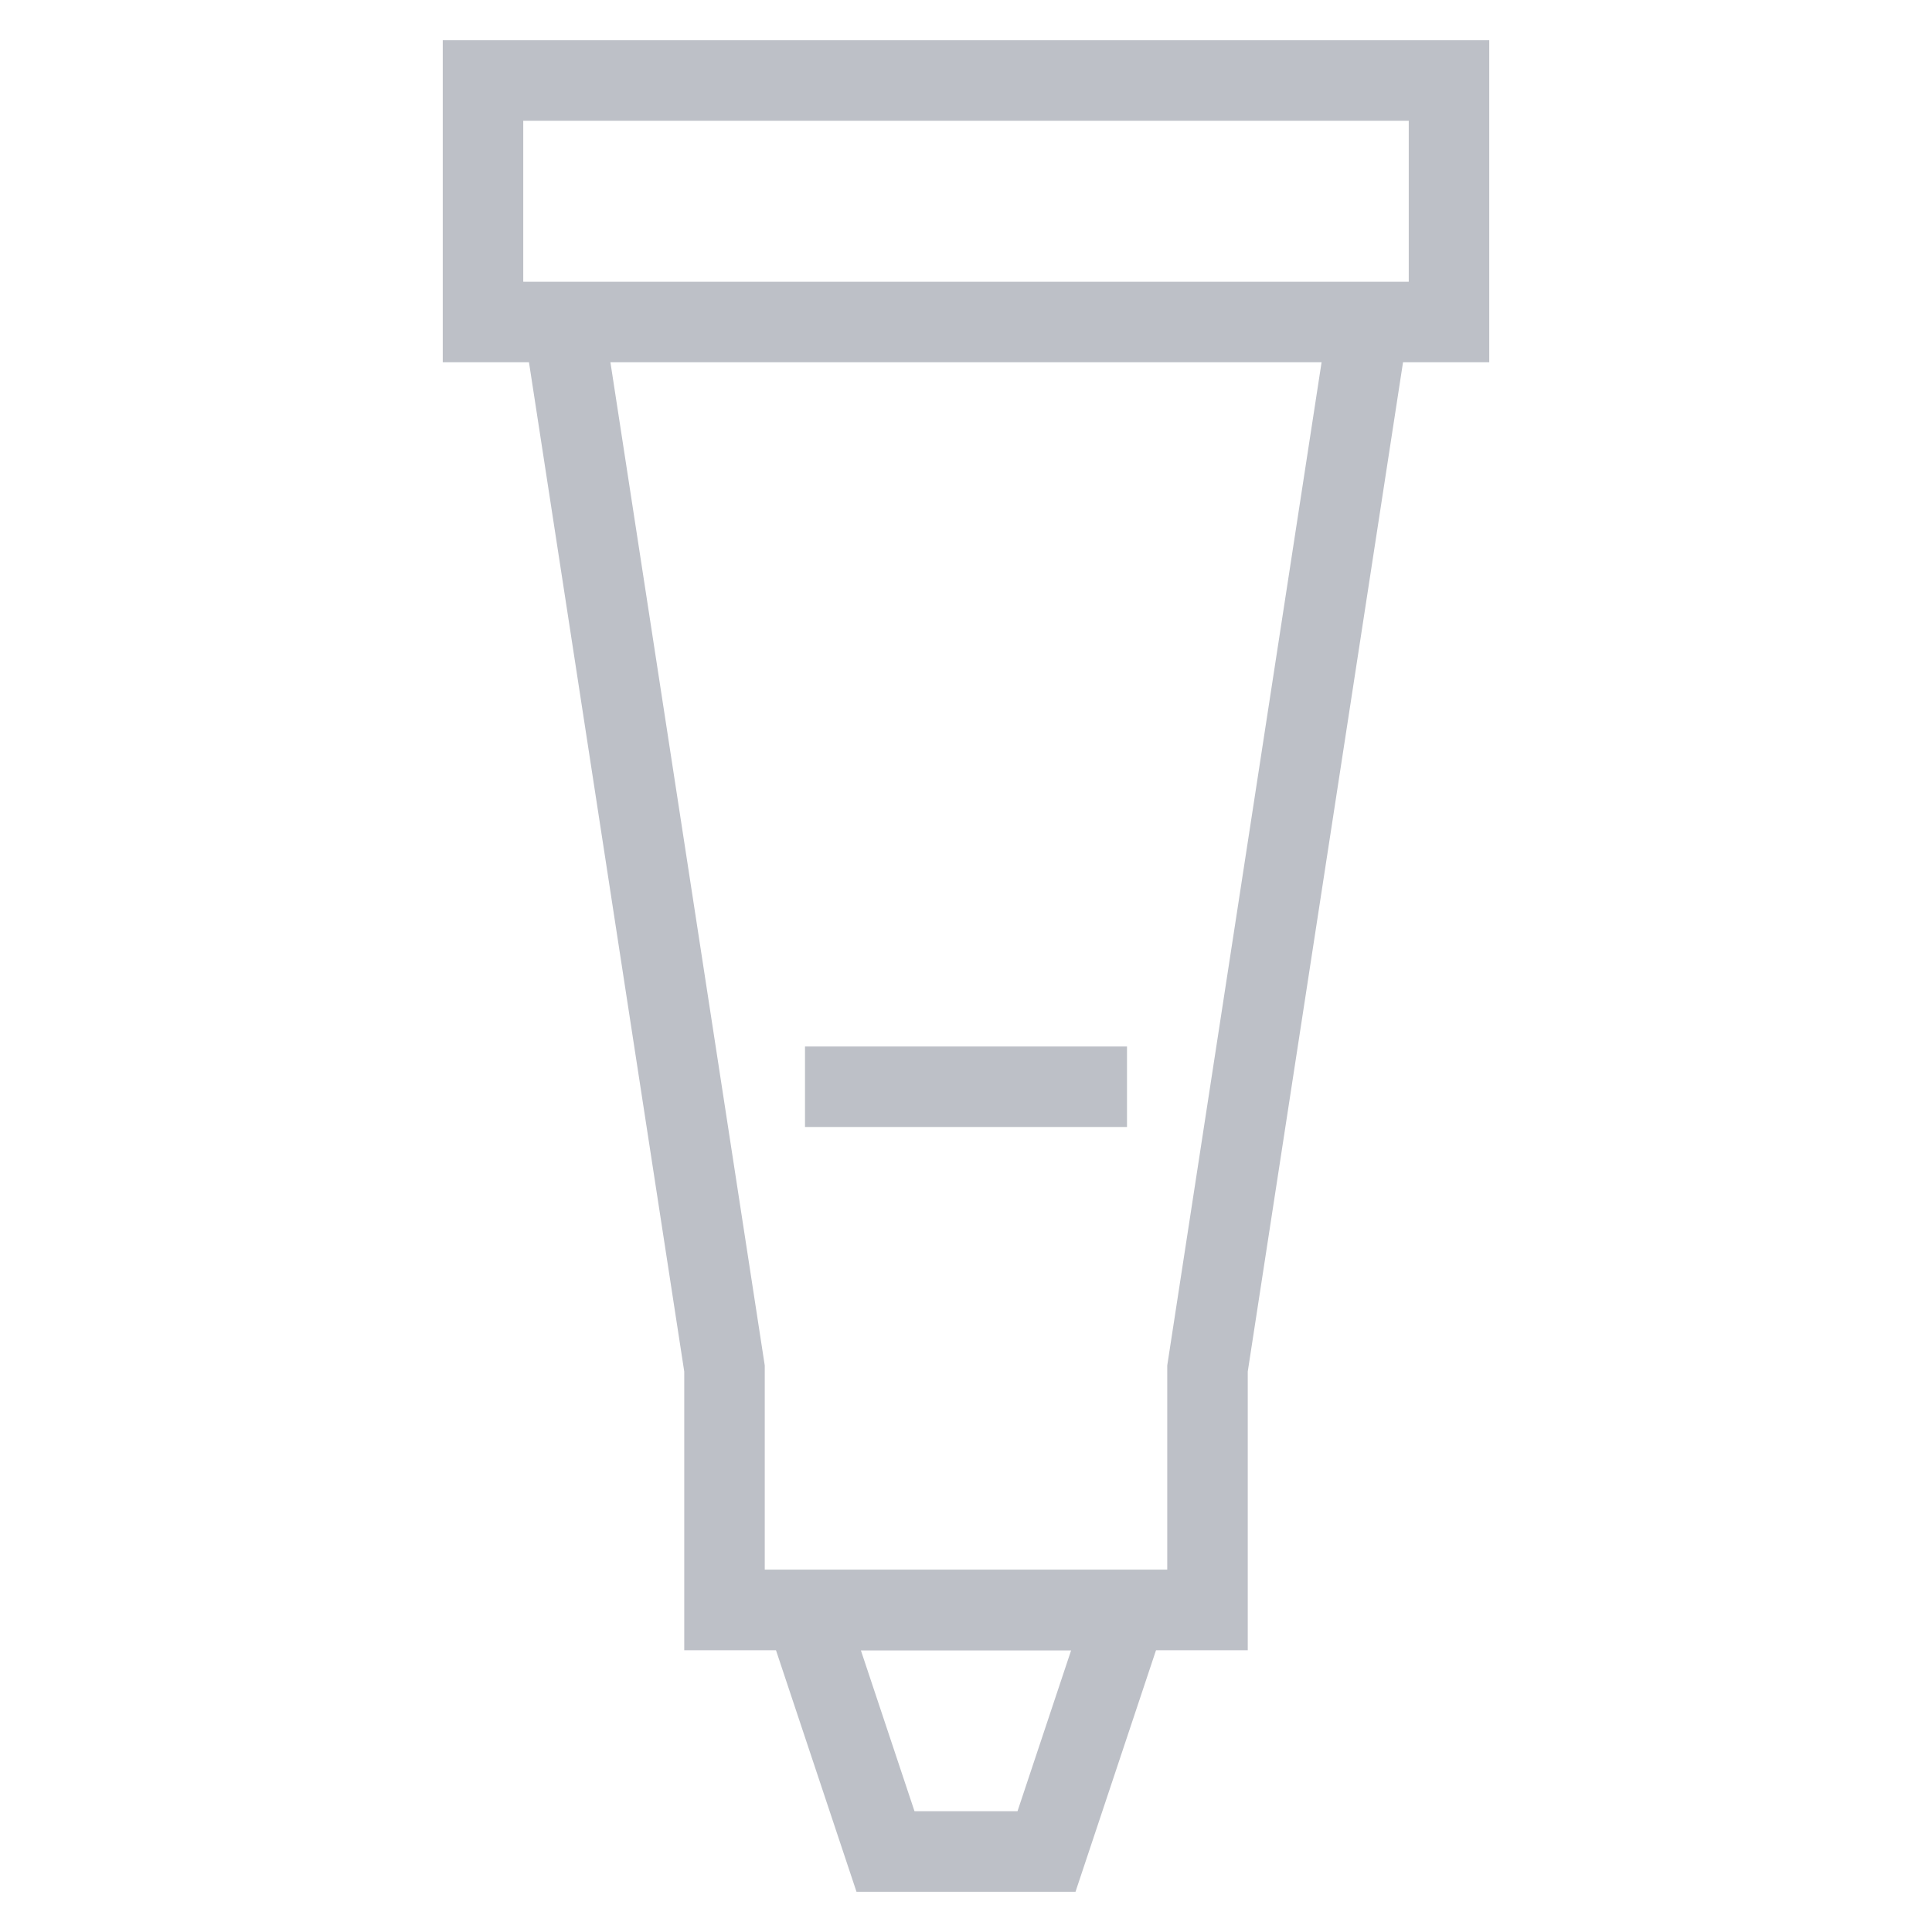
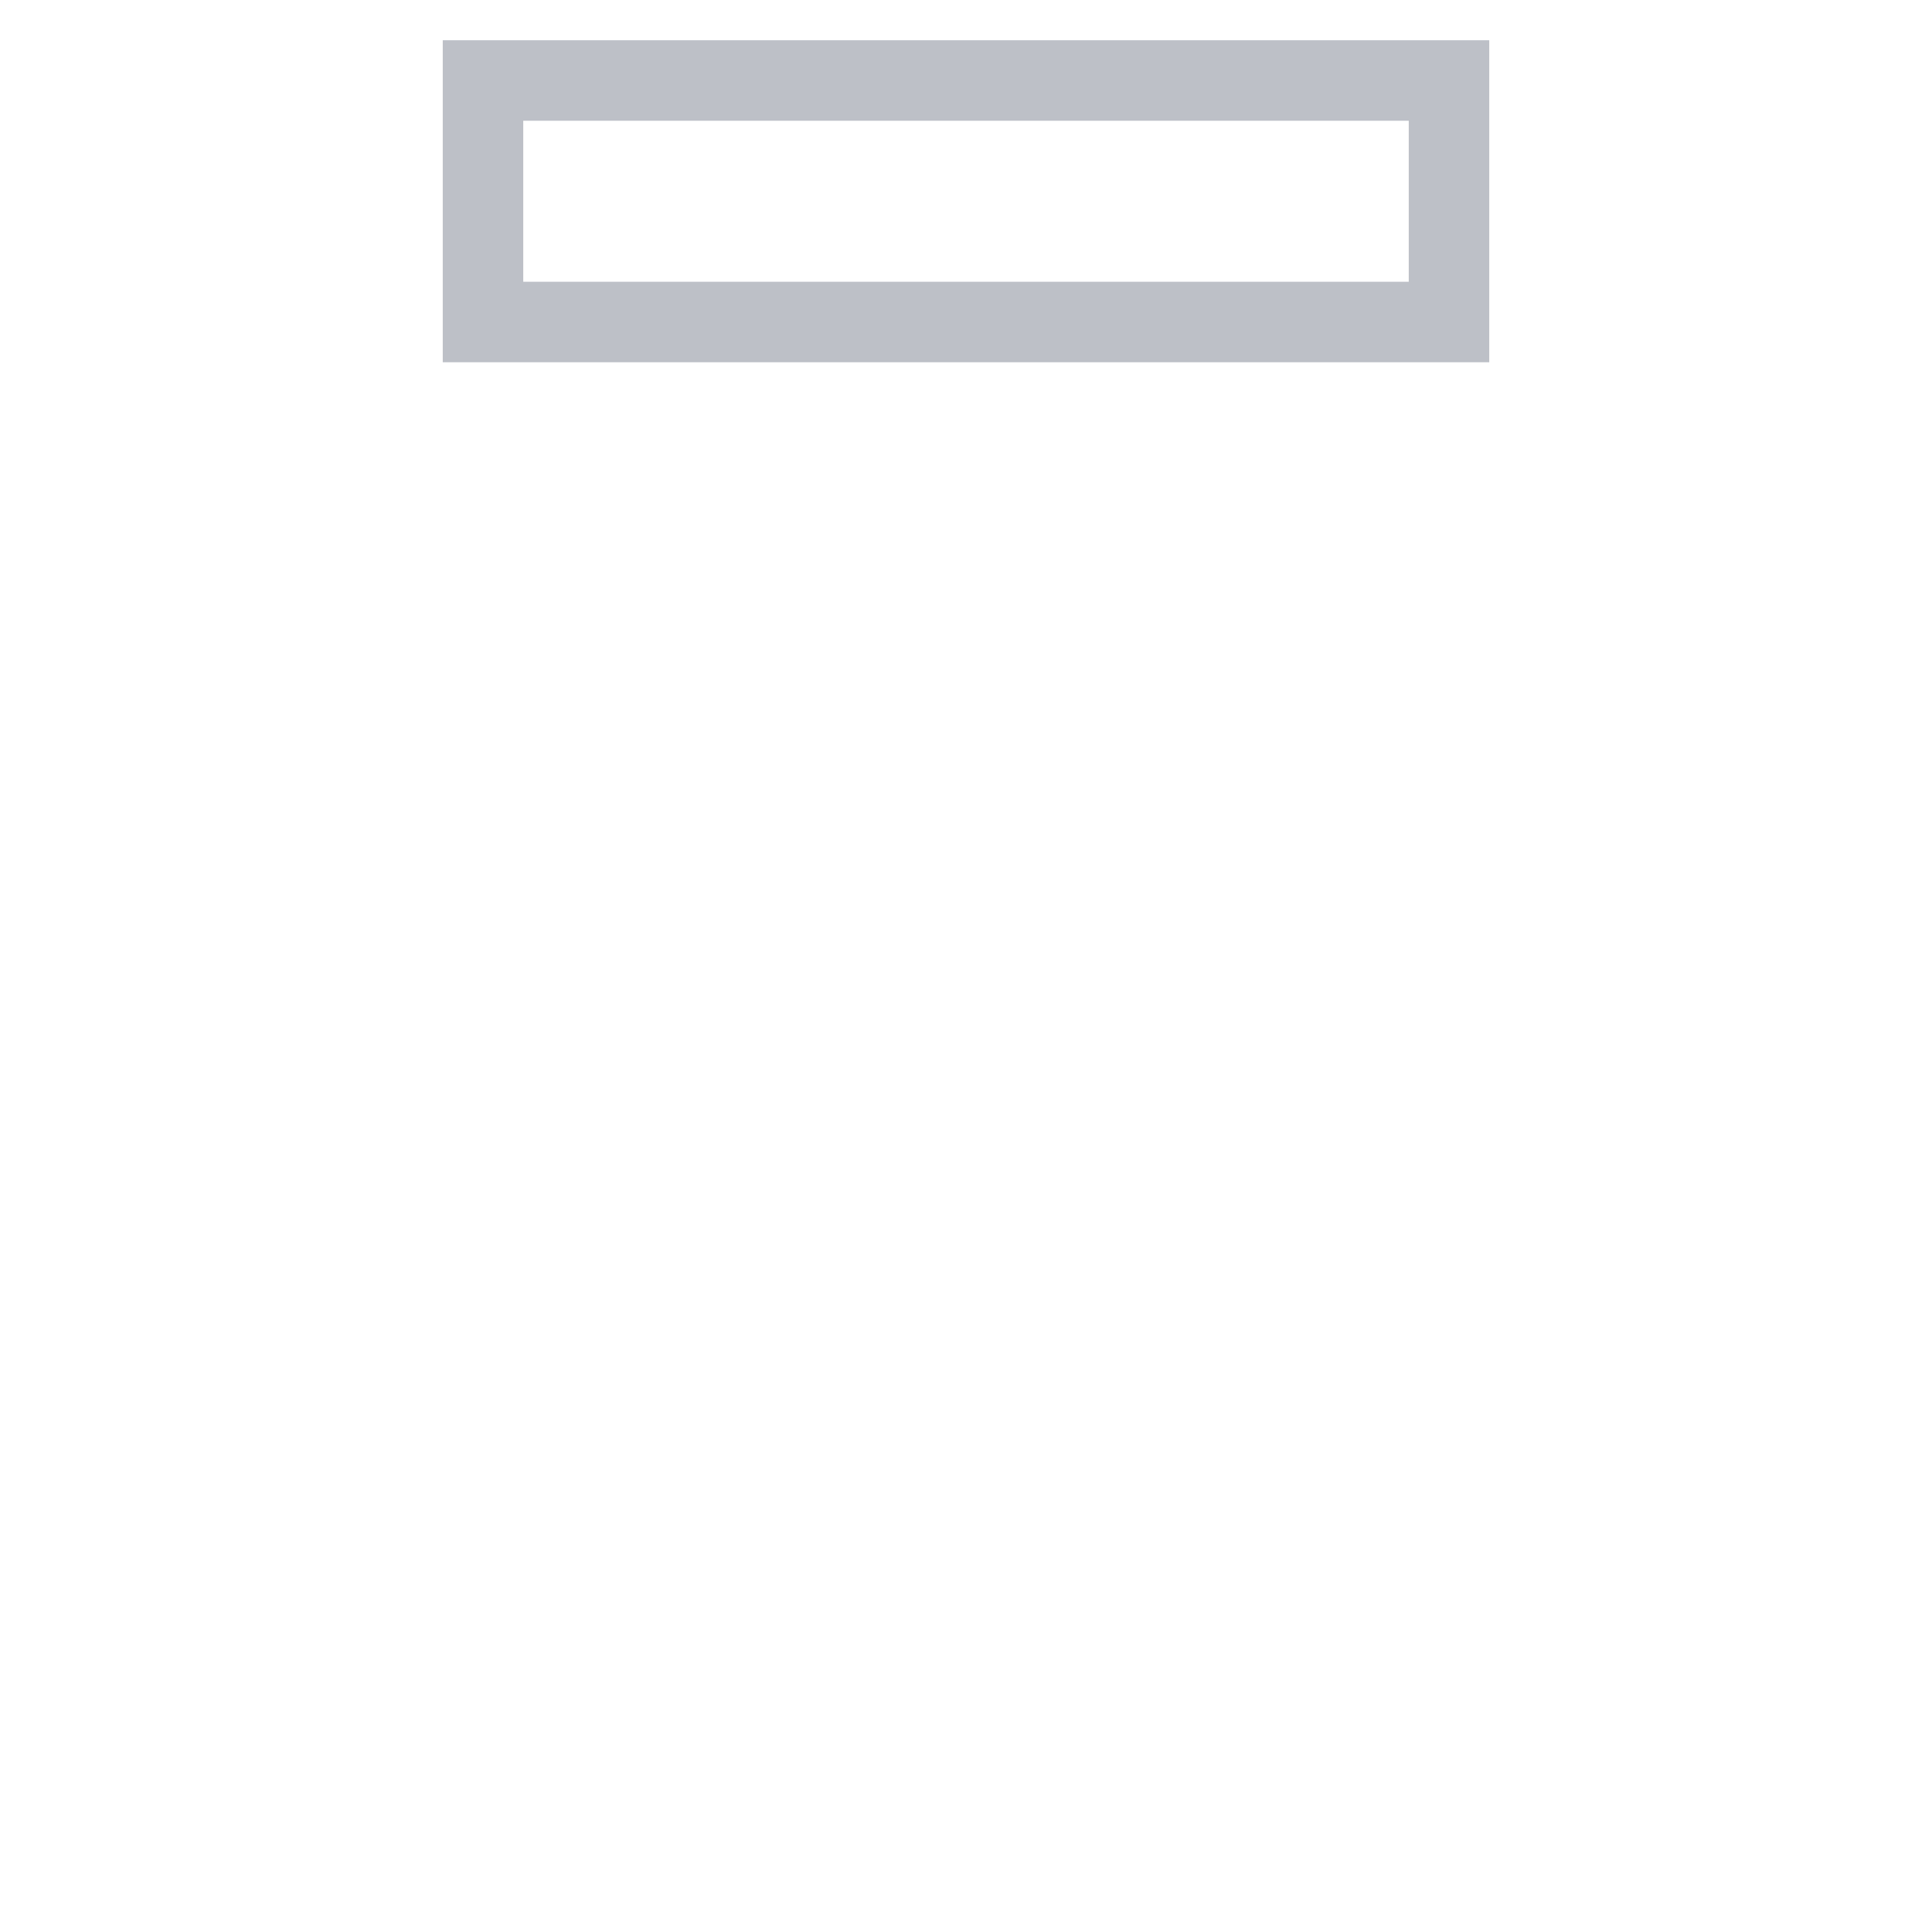
<svg xmlns="http://www.w3.org/2000/svg" width="24" height="24" viewBox="0 0 24 24" fill="none">
-   <path d="M7 4L9 17V20H15V17L17 4" stroke="#BDC0C7" />
-   <path d="M10 20H14L13 23H11L10 20Z" stroke="#BDC0C7" />
  <rect x="6" y="1" width="12" height="3" stroke="#BDC0C7" />
-   <path d="M10 13.5L14 13.5" stroke="#BDC0C7" />
</svg>